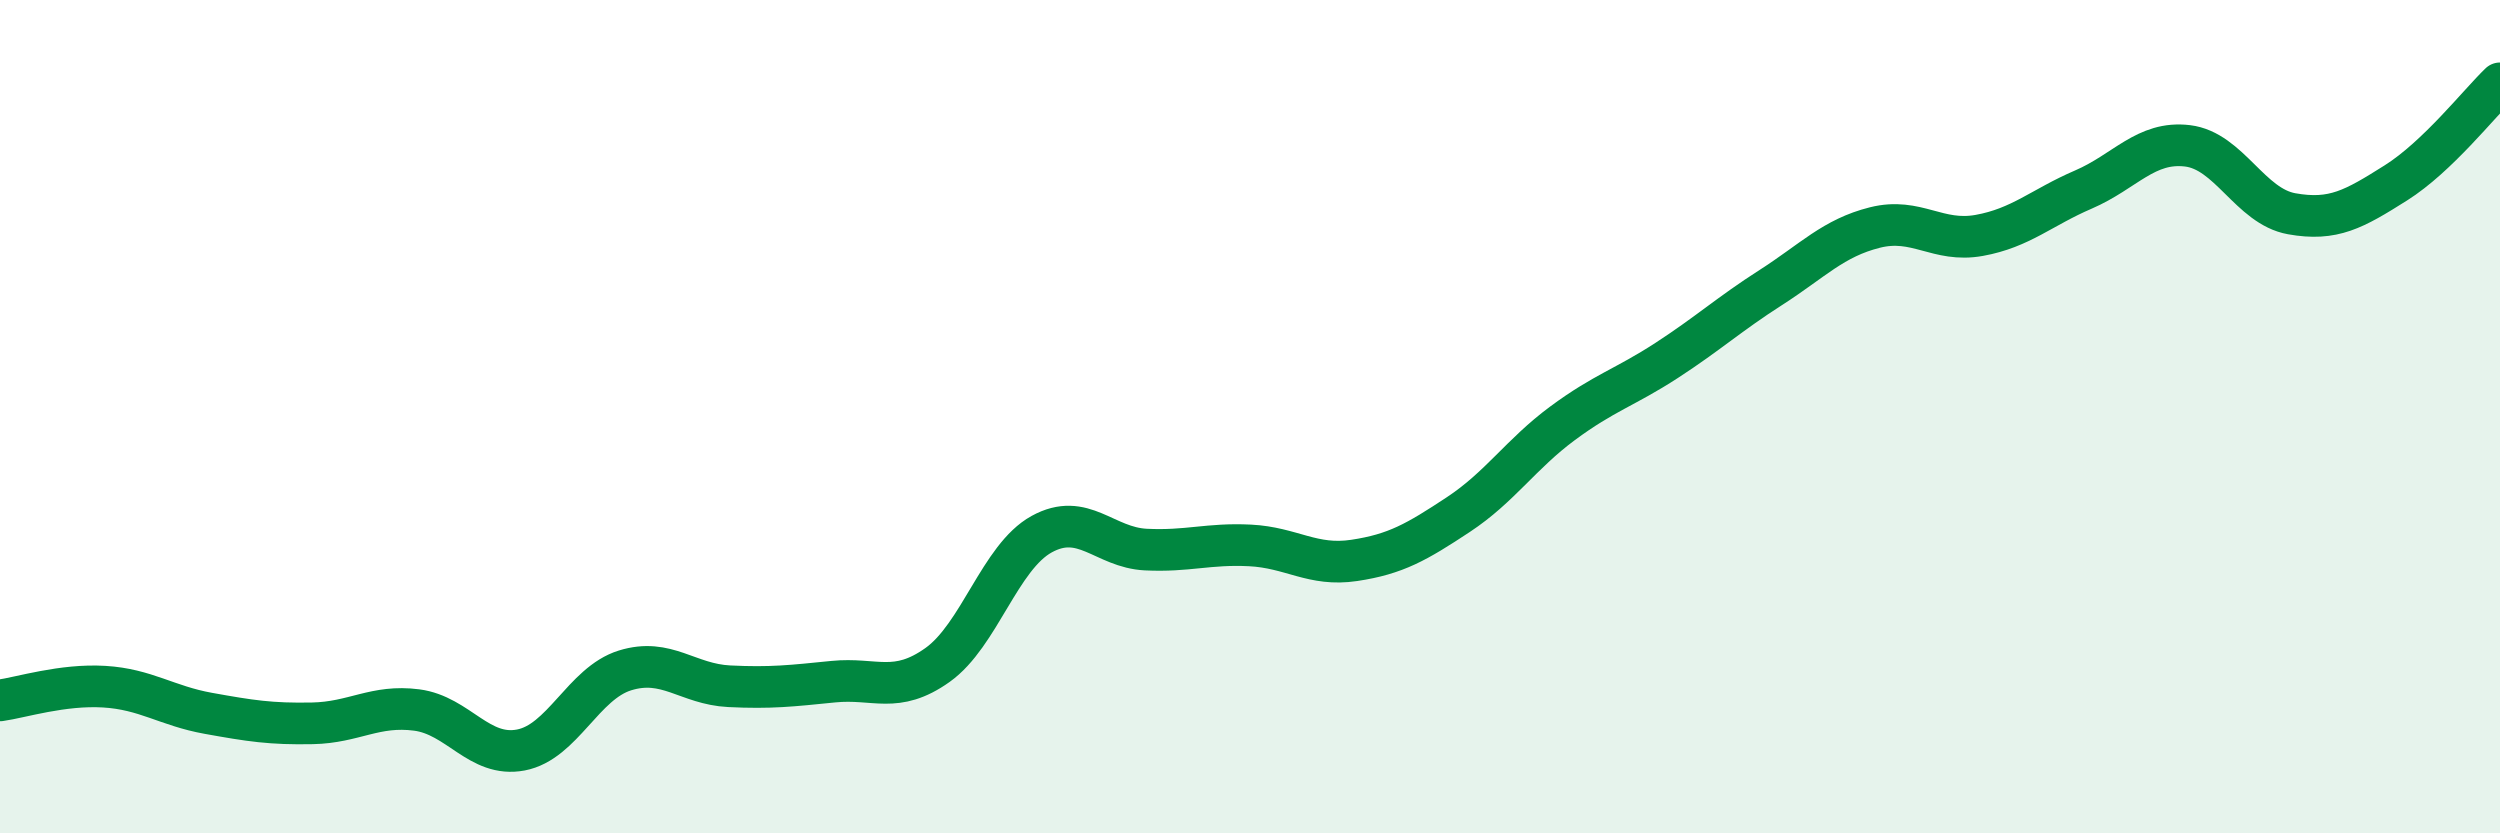
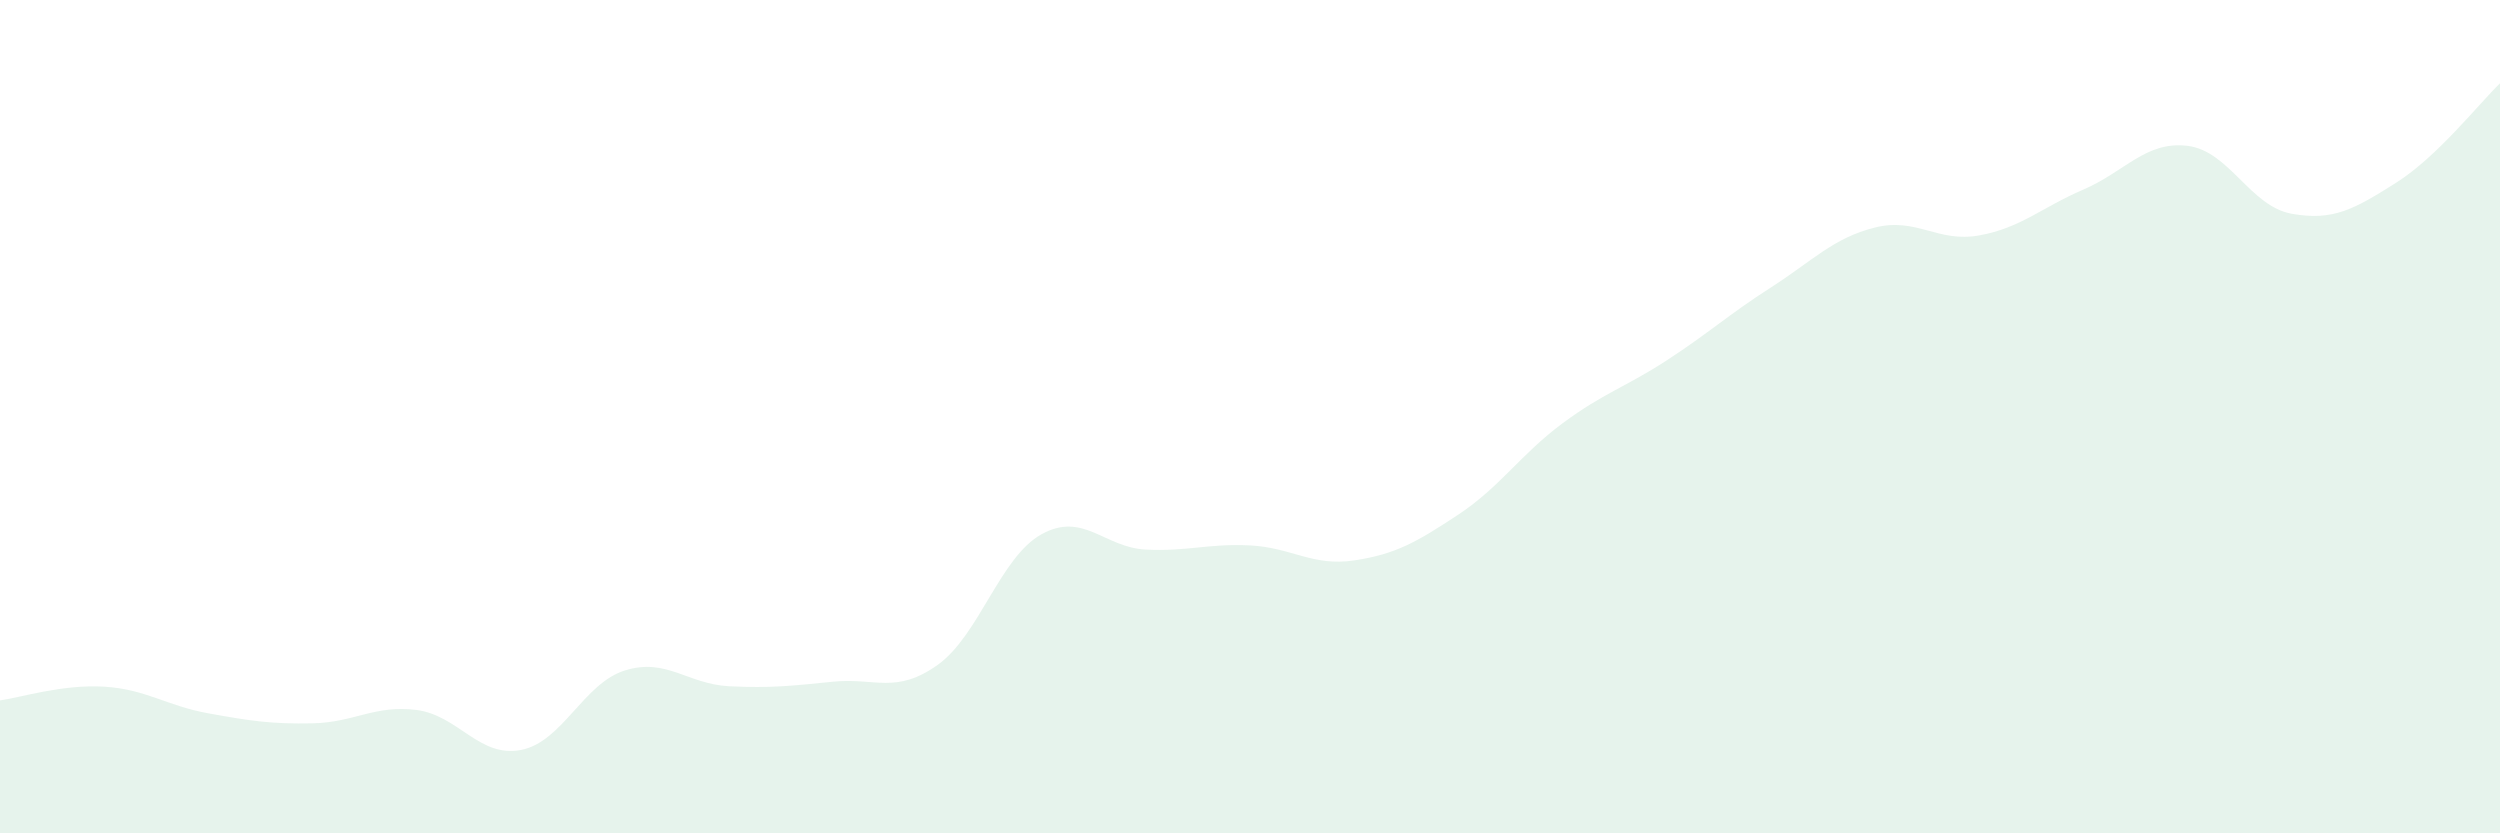
<svg xmlns="http://www.w3.org/2000/svg" width="60" height="20" viewBox="0 0 60 20">
  <path d="M 0,16.81 C 0.5,16.74 1.5,16.42 2.5,16.48 C 3.5,16.54 4,16.94 5,17.12 C 6,17.3 6.5,17.38 7.5,17.36 C 8.5,17.34 9,16.91 10,17.04 C 11,17.17 11.5,18.19 12.5,18 C 13.5,17.81 14,16.4 15,16.09 C 16,15.78 16.5,16.42 17.5,16.47 C 18.5,16.52 19,16.46 20,16.36 C 21,16.26 21.5,16.67 22.5,15.96 C 23.5,15.25 24,13.37 25,12.82 C 26,12.27 26.5,13.14 27.5,13.19 C 28.5,13.24 29,13.04 30,13.09 C 31,13.14 31.5,13.6 32.5,13.45 C 33.5,13.3 34,13.01 35,12.35 C 36,11.69 36.5,10.9 37.5,10.16 C 38.5,9.42 39,9.3 40,8.65 C 41,8 41.5,7.54 42.5,6.9 C 43.5,6.26 44,5.71 45,5.46 C 46,5.21 46.5,5.83 47.5,5.65 C 48.5,5.47 49,4.98 50,4.55 C 51,4.12 51.5,3.38 52.5,3.5 C 53.5,3.62 54,4.95 55,5.13 C 56,5.31 56.5,5.02 57.5,4.39 C 58.5,3.76 59.5,2.48 60,2L60 20L0 20Z" fill="#008740" opacity="0.1" stroke-linecap="round" stroke-linejoin="round" />
-   <path d="M 0,16.81 C 0.5,16.74 1.5,16.42 2.5,16.48 C 3.5,16.54 4,16.94 5,17.12 C 6,17.3 6.5,17.38 7.5,17.36 C 8.5,17.34 9,16.91 10,17.04 C 11,17.17 11.5,18.19 12.5,18 C 13.5,17.81 14,16.4 15,16.09 C 16,15.78 16.5,16.42 17.5,16.47 C 18.5,16.52 19,16.46 20,16.36 C 21,16.26 21.5,16.67 22.5,15.96 C 23.5,15.25 24,13.37 25,12.82 C 26,12.27 26.5,13.14 27.5,13.19 C 28.5,13.24 29,13.04 30,13.09 C 31,13.14 31.5,13.6 32.5,13.45 C 33.5,13.3 34,13.01 35,12.35 C 36,11.69 36.5,10.9 37.5,10.16 C 38.5,9.42 39,9.3 40,8.65 C 41,8 41.5,7.54 42.5,6.9 C 43.5,6.26 44,5.71 45,5.46 C 46,5.21 46.5,5.83 47.5,5.65 C 48.5,5.47 49,4.98 50,4.55 C 51,4.12 51.5,3.38 52.5,3.5 C 53.5,3.62 54,4.95 55,5.13 C 56,5.31 56.5,5.02 57.5,4.39 C 58.5,3.76 59.5,2.48 60,2" stroke="#008740" stroke-width="1" fill="none" stroke-linecap="round" stroke-linejoin="round" />
</svg>